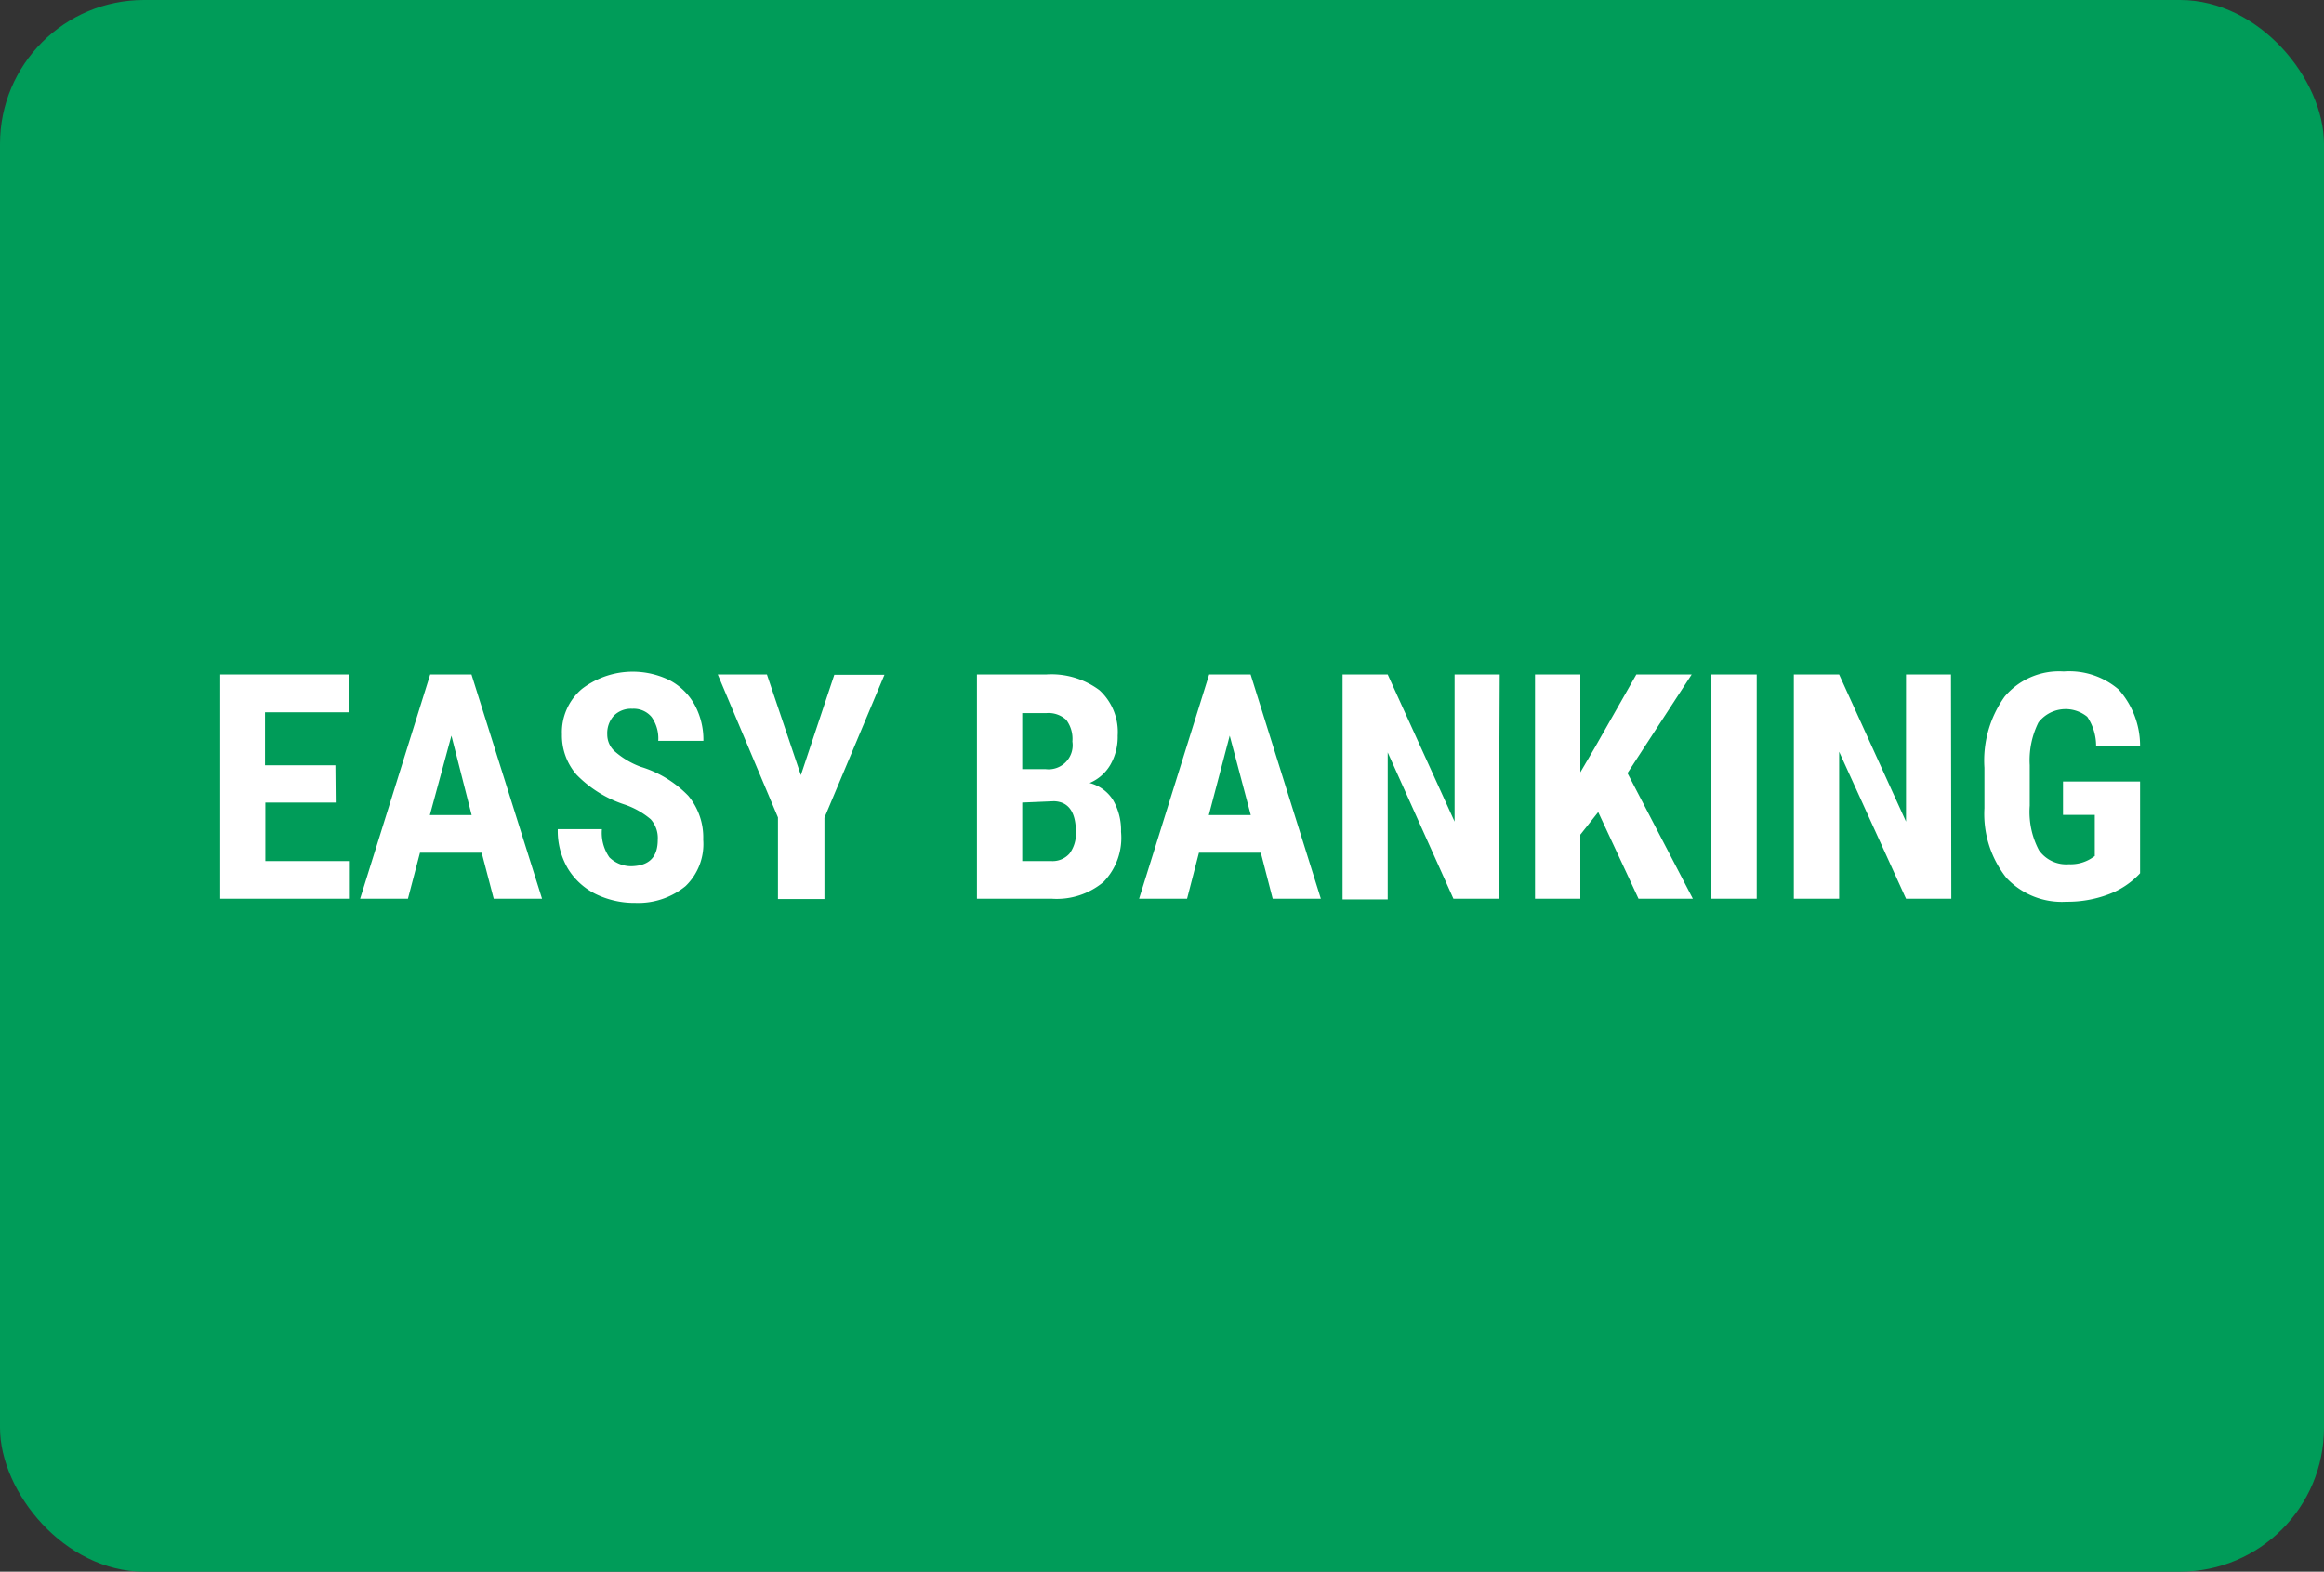
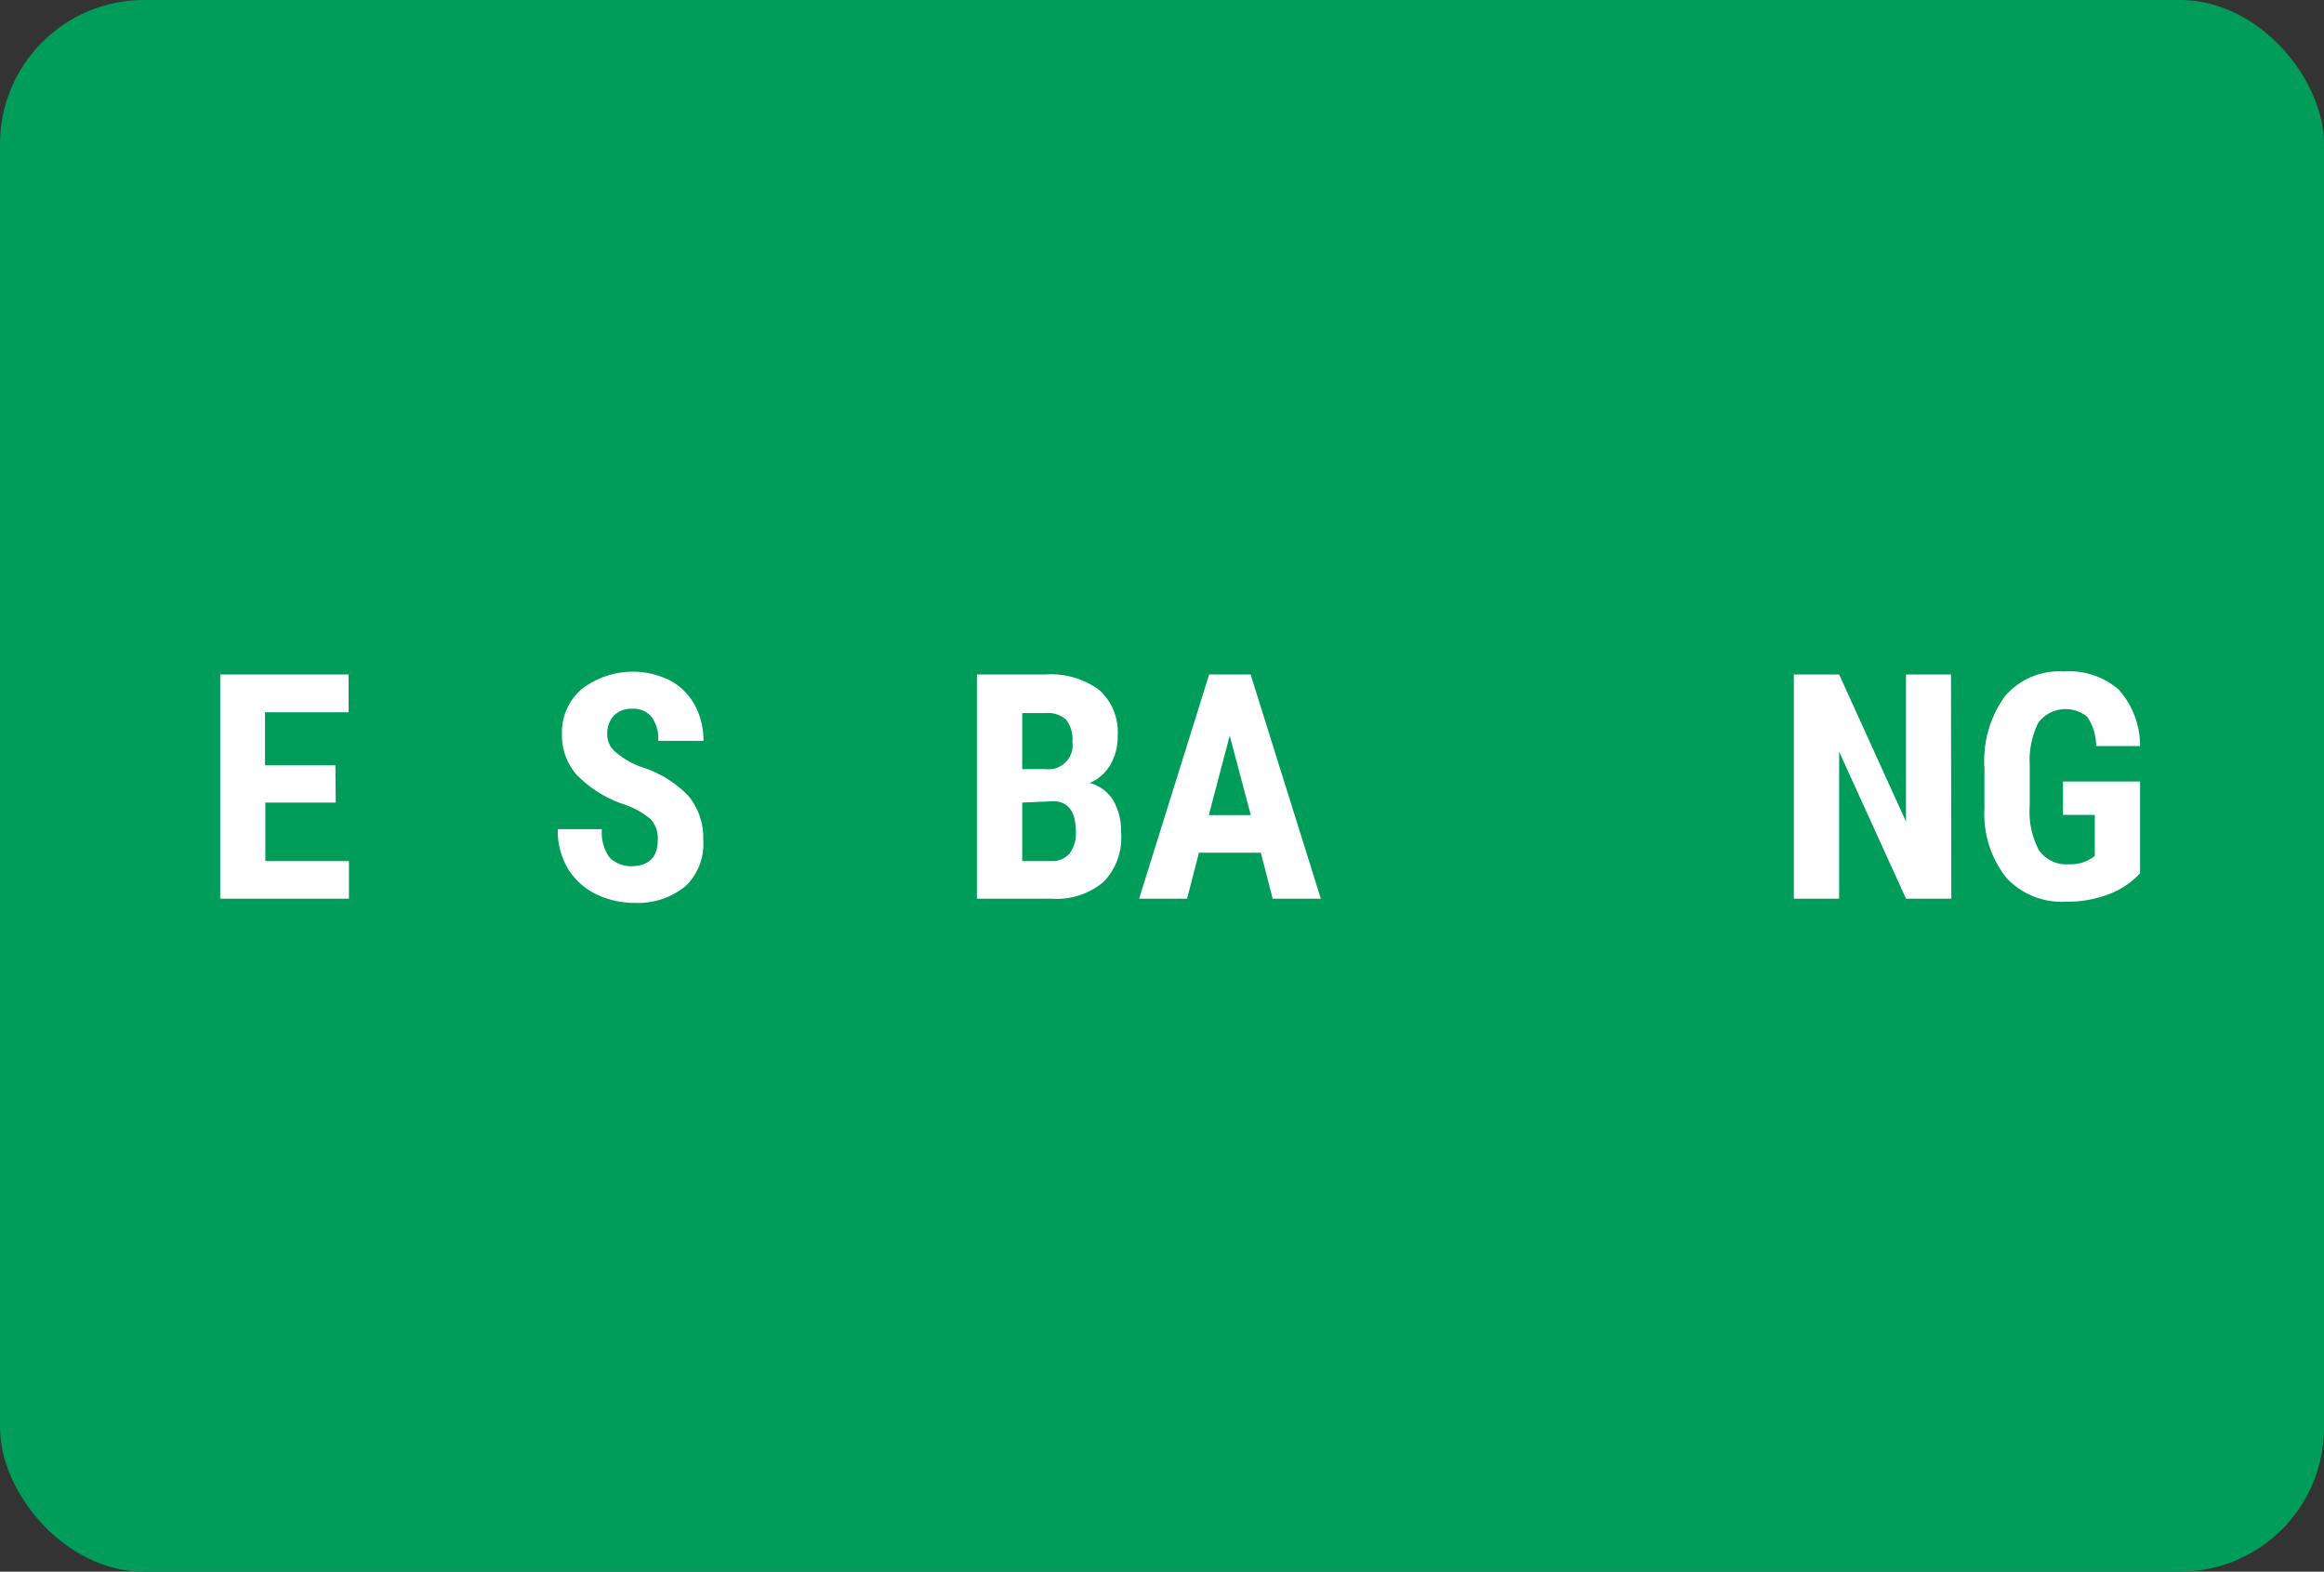
<svg xmlns="http://www.w3.org/2000/svg" viewBox="0 0 139 94">
  <rect x="0" y="0" width="139" height="94" fill="#333333" stroke="none" />
  <rect fill="#009c59" height="94" rx="8.61" width="139" />
  <g fill="#fff">
    <path d="m20.08 48h-4.21v3.5h5v2.25h-7.7v-13.41h7.68v2.26h-5v3.17h4.21z" />
-     <path d="m28.81 51h-3.69l-.72 2.75h-2.86l4.19-13.41h2.47l4.22 13.41h-2.89zm-3.1-2.25h2.5l-1.21-4.75z" />
    <path d="m39.34 50.23a1.68 1.68 0 0 0 -.42-1.23 4.81 4.81 0 0 0 -1.53-.87 7.08 7.08 0 0 1 -2.9-1.79 3.57 3.57 0 0 1 -.88-2.42 3.39 3.39 0 0 1 1.2-2.72 5 5 0 0 1 5.25-.51 3.64 3.64 0 0 1 1.49 1.47 4.36 4.36 0 0 1 .52 2.15h-2.7a2.21 2.21 0 0 0 -.4-1.43 1.39 1.39 0 0 0 -1.15-.49 1.44 1.44 0 0 0 -1.11.42 1.57 1.57 0 0 0 -.39 1.12 1.35 1.35 0 0 0 .44 1 4.94 4.94 0 0 0 1.56.93 6.63 6.63 0 0 1 2.85 1.74 3.89 3.89 0 0 1 .89 2.62 3.48 3.48 0 0 1 -1.06 2.78 4.47 4.47 0 0 1 -3 1 5.29 5.29 0 0 1 -2.37-.53 4.05 4.05 0 0 1 -1.67-1.53 4.46 4.46 0 0 1 -.6-2.35h2.64a2.57 2.57 0 0 0 .45 1.69 1.86 1.86 0 0 0 1.48.52c.93-.07 1.41-.57 1.41-1.57z" />
-     <path d="m47.9 46.36 2-6h3l-3.59 8.55v4.86h-2.78v-4.88l-3.6-8.55h2.94z" />
    <path d="m58.43 53.75v-13.41h4.14a4.8 4.8 0 0 1 3.19.94 3.39 3.39 0 0 1 1.09 2.72 3.34 3.34 0 0 1 -.45 1.76 2.61 2.61 0 0 1 -1.23 1.07 2.36 2.36 0 0 1 1.39 1 3.6 3.6 0 0 1 .49 1.92 3.79 3.79 0 0 1 -1.05 3 4.36 4.36 0 0 1 -3.1 1zm2.71-7.75h1.4a1.44 1.44 0 0 0 1.6-1.65 1.89 1.89 0 0 0 -.37-1.3 1.57 1.57 0 0 0 -1.2-.4h-1.43zm0 2v3.5h1.73a1.35 1.35 0 0 0 1.1-.45 2 2 0 0 0 .38-1.28c0-1.2-.44-1.82-1.31-1.85z" />
    <path d="m75.41 51h-3.7l-.71 2.75h-2.87l4.19-13.41h2.48l4.2 13.41h-2.88zm-3.11-2.25h2.51l-1.26-4.75z" />
-     <path d="m89.64 53.75h-2.71l-3.93-8.75v8.79h-2.7v-13.45h2.7l4 8.8v-8.8h2.7z" />
-     <path d="m95.59 48.57-1.07 1.35v3.83h-2.71v-13.41h2.71v5.85l.85-1.45 2.5-4.4h3.31l-3.84 5.9 3.91 7.51h-3.25z" />
-     <path d="m105.07 53.75h-2.71v-13.41h2.71z" />
    <path d="m116.71 53.75h-2.71l-4-8.79v8.79h-2.71v-13.41h2.71l4 8.8v-8.8h2.69z" />
    <path d="m128 52.23a4.89 4.89 0 0 1 -1.92 1.27 6.93 6.93 0 0 1 -2.49.43 4.54 4.54 0 0 1 -3.59-1.43 6.16 6.16 0 0 1 -1.31-4.16v-2.42a6.59 6.59 0 0 1 1.21-4.26 4.26 4.26 0 0 1 3.53-1.5 4.54 4.54 0 0 1 3.29 1.08 5.06 5.06 0 0 1 1.28 3.38h-2.63a3.13 3.13 0 0 0 -.53-1.75 2.05 2.05 0 0 0 -2.92.34 5.07 5.07 0 0 0 -.52 2.55v2.43a4.91 4.91 0 0 0 .55 2.66 2 2 0 0 0 1.8.84 2.32 2.32 0 0 0 1.3-.33l.24-.16v-2.46h-1.9v-2h4.61z" />
  </g>
</svg>